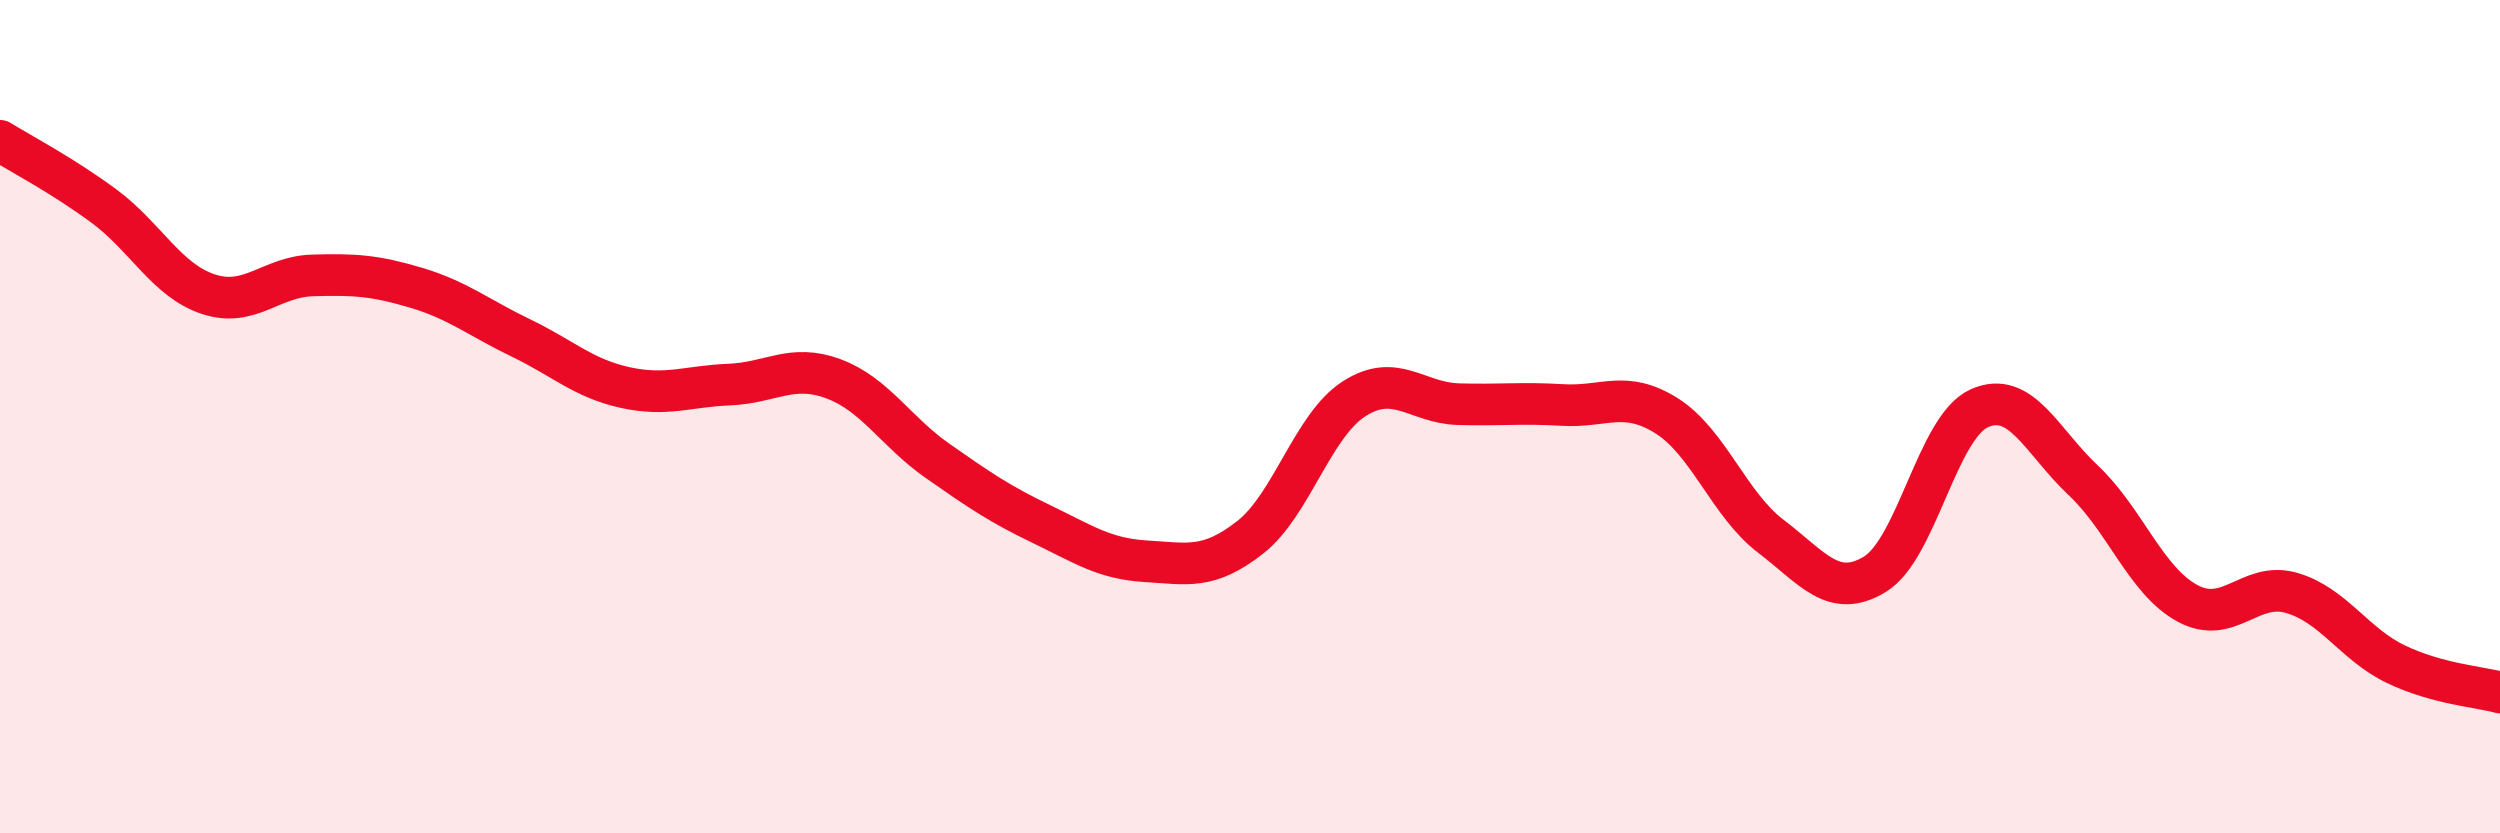
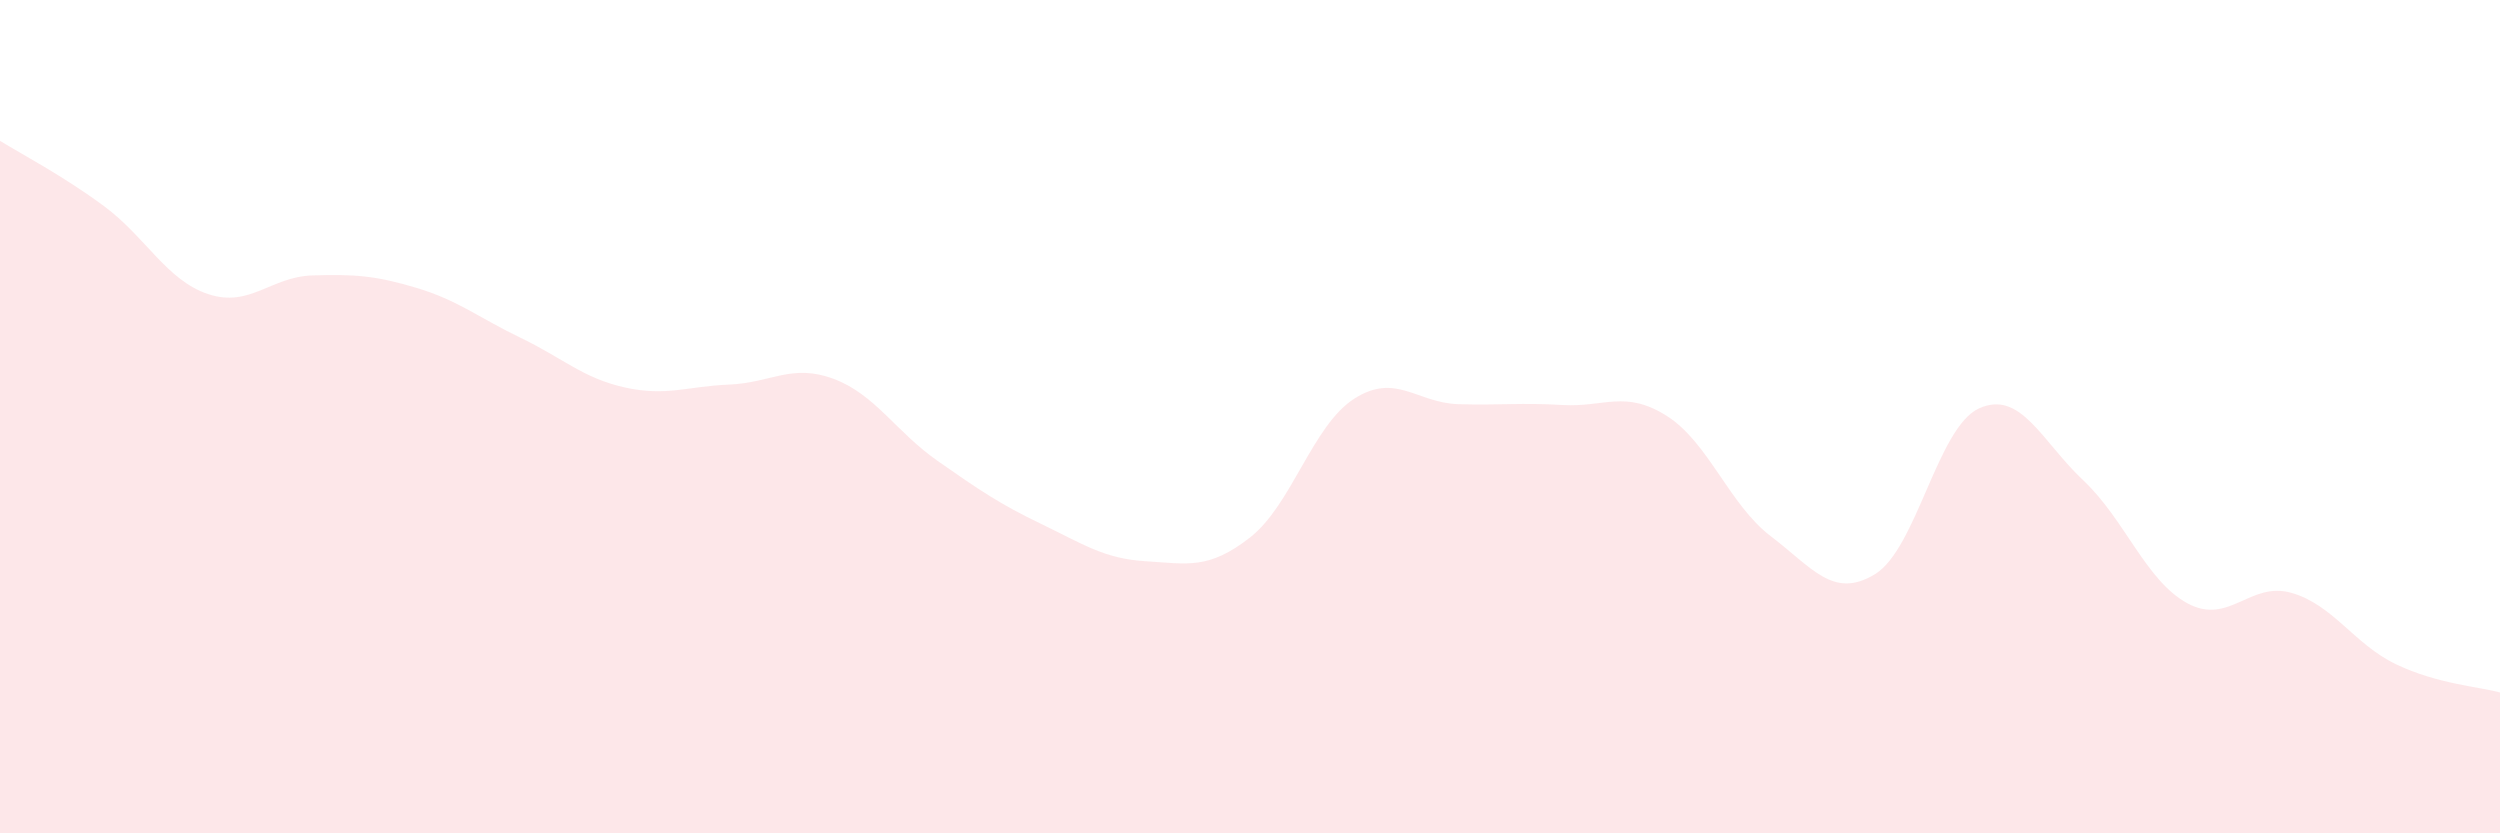
<svg xmlns="http://www.w3.org/2000/svg" width="60" height="20" viewBox="0 0 60 20">
  <path d="M 0,3.38 C 0.5,3.69 1.5,4.21 2.5,4.95 C 3.5,5.69 4,6.73 5,7.06 C 6,7.39 6.5,6.64 7.5,6.61 C 8.5,6.58 9,6.61 10,6.91 C 11,7.21 11.5,7.63 12.5,8.11 C 13.5,8.59 14,9.08 15,9.3 C 16,9.52 16.5,9.27 17.5,9.23 C 18.5,9.19 19,8.72 20,9.09 C 21,9.46 21.5,10.36 22.5,11.06 C 23.5,11.76 24,12.1 25,12.58 C 26,13.06 26.5,13.41 27.5,13.47 C 28.5,13.53 29,13.68 30,12.9 C 31,12.12 31.5,10.21 32.5,9.57 C 33.5,8.93 34,9.67 35,9.7 C 36,9.73 36.5,9.66 37.5,9.72 C 38.5,9.78 39,9.35 40,9.98 C 41,10.61 41.5,12.11 42.5,12.87 C 43.5,13.63 44,14.39 45,13.78 C 46,13.17 46.5,10.25 47.5,9.8 C 48.5,9.35 49,10.59 50,11.53 C 51,12.47 51.5,13.94 52.5,14.48 C 53.5,15.02 54,13.94 55,14.23 C 56,14.52 56.5,15.46 57.5,15.94 C 58.5,16.42 59.5,16.48 60,16.62L60 20L0 20Z" fill="#EB0A25" opacity="0.1" stroke-linecap="round" stroke-linejoin="round" />
-   <path d="M 0,3.38 C 0.5,3.69 1.5,4.21 2.5,4.95 C 3.5,5.69 4,6.73 5,7.06 C 6,7.39 6.5,6.64 7.5,6.61 C 8.5,6.58 9,6.61 10,6.91 C 11,7.21 11.5,7.63 12.5,8.11 C 13.5,8.59 14,9.08 15,9.3 C 16,9.52 16.5,9.27 17.5,9.23 C 18.5,9.19 19,8.72 20,9.09 C 21,9.46 21.5,10.36 22.5,11.06 C 23.5,11.76 24,12.1 25,12.58 C 26,13.06 26.5,13.41 27.5,13.47 C 28.5,13.53 29,13.68 30,12.9 C 31,12.12 31.5,10.21 32.5,9.57 C 33.5,8.93 34,9.67 35,9.7 C 36,9.73 36.5,9.66 37.5,9.72 C 38.5,9.78 39,9.35 40,9.98 C 41,10.61 41.5,12.11 42.5,12.87 C 43.5,13.63 44,14.39 45,13.78 C 46,13.17 46.5,10.25 47.5,9.8 C 48.5,9.35 49,10.59 50,11.53 C 51,12.47 51.5,13.94 52.5,14.48 C 53.5,15.02 54,13.94 55,14.23 C 56,14.52 56.5,15.46 57.5,15.94 C 58.5,16.42 59.5,16.48 60,16.62" stroke="#EB0A25" stroke-width="1" fill="none" stroke-linecap="round" stroke-linejoin="round" />
</svg>